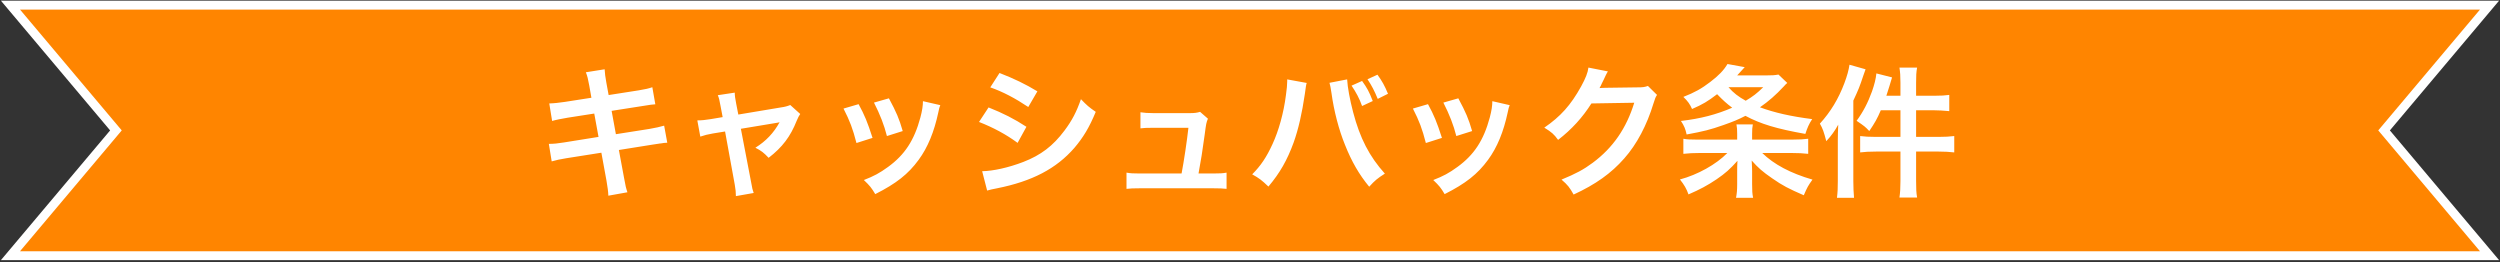
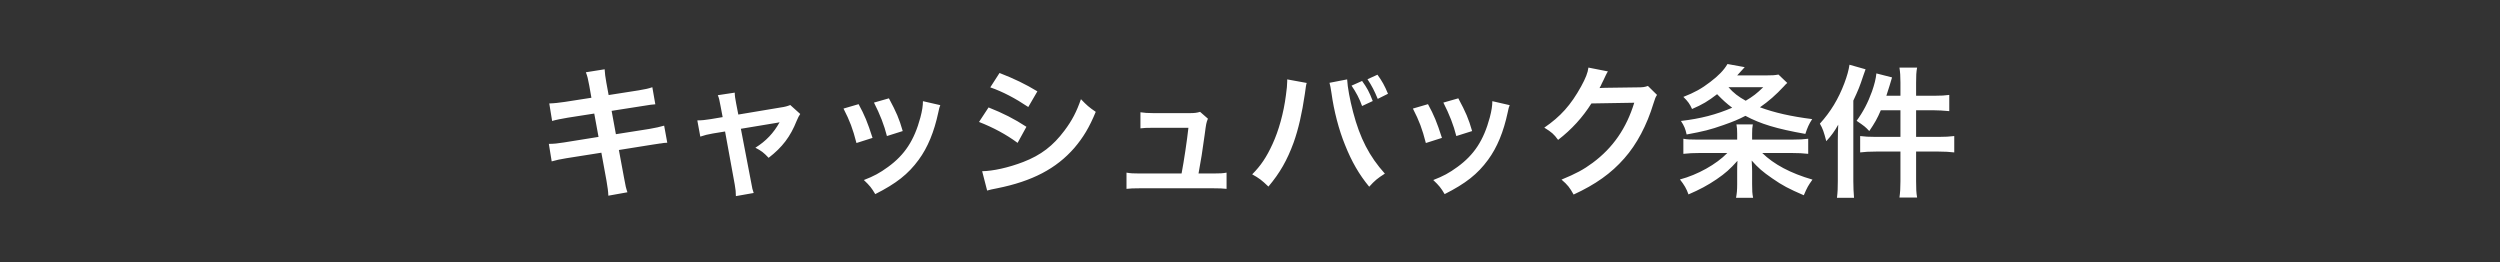
<svg xmlns="http://www.w3.org/2000/svg" width="562" height="59" viewBox="0 0 562 59" fill="none">
  <rect x="0" y="0" width="562" height="59" fill="#333333" stroke="none" />
-   <path d="M559.649 1.151L558.265 2.795L535.937 29.315L558.265 55.835L559.649 57.479H2.351L3.735 55.835L26.062 29.315L3.735 2.795L2.351 1.151H559.649Z" fill="#FF8500" stroke="white" stroke-width="2" />
-   <path d="M132.948 21.975L132.468 19.255C132.18 17.687 132.052 17.143 131.7 16.247L135.924 15.575C135.956 16.407 136.084 17.335 136.308 18.583L136.82 21.367L143.572 20.311C145.14 20.055 145.812 19.895 146.644 19.607L147.316 23.447C146.452 23.511 146.452 23.511 144.244 23.863L137.492 24.919L138.452 30.167L145.972 28.983C147.316 28.759 148.436 28.503 149.3 28.247L150.004 32.087C149.332 32.119 149.204 32.119 148.532 32.247C148.34 32.247 148.18 32.279 148.02 32.311C147.796 32.343 147.38 32.407 146.74 32.503L139.124 33.719L140.276 39.927C140.66 42.039 140.692 42.135 141.044 43.223L136.756 43.991C136.724 43.031 136.596 42.135 136.34 40.631L135.188 34.327L127.284 35.575C125.748 35.831 125.172 35.959 124.02 36.279L123.38 32.343C124.468 32.343 125.396 32.247 126.772 32.023L134.548 30.775L133.588 25.527L127.636 26.455C126.164 26.711 124.98 26.935 124.116 27.191L123.476 23.255C124.628 23.223 125.652 23.095 126.996 22.903L132.948 21.975ZM162.452 26.327L161.972 23.799C161.716 22.423 161.652 22.103 161.364 21.399L165.172 20.823C165.172 21.463 165.268 22.167 165.492 23.287L165.972 25.751L175.54 24.151C176.468 24.023 177.012 23.863 177.652 23.607L179.892 25.623C179.604 26.039 179.412 26.391 179.092 27.159C177.684 30.711 175.86 33.111 172.788 35.479C171.636 34.263 171.156 33.911 169.812 33.207C172.18 31.735 173.94 29.879 175.252 27.479C174.868 27.575 174.868 27.575 174.068 27.703L166.548 28.951L168.82 40.791C169.14 42.551 169.14 42.551 169.428 43.383L165.428 44.087C165.428 43.255 165.364 42.551 165.172 41.495L162.996 29.559L160.244 30.007C159.124 30.199 158.356 30.391 157.428 30.711L156.756 27.063C157.78 27.063 158.58 26.967 159.796 26.775L162.452 26.327ZM189.62 24.407L193.012 23.415C194.356 25.879 194.996 27.415 196.148 30.999L192.532 32.151C191.7 28.919 191.06 27.223 189.62 24.407ZM196.468 23.063L199.828 22.103C201.524 25.271 202.132 26.679 202.932 29.463L199.38 30.583C198.772 28.151 197.812 25.687 196.468 23.063ZM207.476 22.743L211.38 23.639C211.188 24.119 211.124 24.279 210.932 25.271C210.004 29.623 208.564 33.143 206.516 35.927C204.148 39.159 201.492 41.239 196.756 43.639C195.924 42.231 195.54 41.751 194.196 40.471C196.436 39.607 197.748 38.903 199.636 37.527C203.38 34.807 205.524 31.543 206.9 26.423C207.316 24.855 207.476 23.735 207.476 22.743ZM222.612 19.639L224.692 16.407C227.988 17.687 230.516 18.903 233.204 20.535L231.156 24.055C228.244 22.103 225.396 20.599 222.612 19.639ZM220.084 27.415L222.228 24.151C225.524 25.463 227.988 26.711 230.74 28.503L228.756 32.119C226.196 30.231 223.348 28.695 220.084 27.415ZM221.908 42.839L220.788 38.487C223.22 38.455 226.708 37.687 230.036 36.407C234.004 34.871 236.724 32.791 239.284 29.367C241.012 27.063 242.004 25.143 242.996 22.295C244.308 23.671 244.788 24.087 246.324 25.143C244.852 28.695 243.508 30.903 241.524 33.239C237.46 37.911 232.02 40.759 224.148 42.327C222.996 42.551 222.548 42.647 221.908 42.839ZM269.428 38.999H272.788C274.26 38.999 274.868 38.967 275.732 38.807V42.455C274.868 42.359 274.132 42.327 272.788 42.327H256.18C254.772 42.327 254.1 42.359 253.236 42.455V38.807C254.132 38.967 254.708 38.999 256.18 38.999H265.62C266.164 36.151 266.836 31.639 267.156 28.727H259.22C257.684 28.727 257.204 28.759 256.372 28.855V25.239C257.172 25.367 258.068 25.431 259.316 25.431H267.412C268.532 25.431 269.012 25.367 269.78 25.143L271.54 26.679C271.156 27.671 271.156 27.671 270.804 30.327C270.324 33.847 269.972 36.119 269.428 38.999ZM289.364 17.847L293.748 18.647C293.62 19.031 293.556 19.383 293.332 21.111C292.692 25.463 291.892 29.015 290.804 32.055C289.364 35.991 287.732 38.871 285.14 41.943C283.604 40.471 283.092 40.087 281.492 39.191C283.412 37.271 284.724 35.319 286.068 32.375C287.444 29.399 288.564 25.431 289.076 21.399C289.268 20.087 289.364 18.999 289.364 18.295C289.364 18.199 289.364 18.039 289.364 17.847ZM298.868 18.615L302.836 17.847C302.932 19.639 303.444 22.391 304.18 25.207C305.716 31.063 307.828 35.159 311.316 39.031C309.62 40.119 309.076 40.567 307.796 41.975C305.524 39.223 303.86 36.343 302.356 32.567C300.98 29.207 299.86 24.919 299.316 20.919C299.124 19.703 299.028 19.095 298.868 18.615ZM303.828 19.255L306.196 18.199C307.316 19.767 307.764 20.567 308.596 22.711L306.196 23.831C305.62 22.199 304.82 20.695 303.828 19.255ZM312.02 21.079L309.716 22.231C308.948 20.375 308.372 19.255 307.412 17.815L309.652 16.791C310.708 18.263 311.252 19.223 312.02 21.079ZM317.62 24.407L321.012 23.415C322.356 25.879 322.996 27.415 324.148 30.999L320.532 32.151C319.7 28.919 319.06 27.223 317.62 24.407ZM324.468 23.063L327.828 22.103C329.524 25.271 330.132 26.679 330.932 29.463L327.38 30.583C326.772 28.151 325.812 25.687 324.468 23.063ZM335.476 22.743L339.38 23.639C339.188 24.119 339.124 24.279 338.932 25.271C338.004 29.623 336.564 33.143 334.516 35.927C332.148 39.159 329.492 41.239 324.756 43.639C323.924 42.231 323.54 41.751 322.196 40.471C324.436 39.607 325.748 38.903 327.636 37.527C331.38 34.807 333.524 31.543 334.9 26.423C335.316 24.855 335.476 23.735 335.476 22.743ZM370.452 19.319L372.5 21.335C372.18 21.815 372.052 22.103 371.7 23.255C370.228 28.119 367.956 32.439 365.14 35.607C362.196 38.967 358.676 41.463 353.748 43.735C352.852 42.135 352.436 41.591 351.028 40.375C354.228 39.063 356.02 38.103 358.036 36.599C362.612 33.207 365.62 28.823 367.38 23.095L357.748 23.255C355.796 26.359 353.3 29.111 350.26 31.447C349.3 30.135 348.82 29.719 347.156 28.695C350.804 26.199 353.108 23.639 355.444 19.415C356.436 17.591 356.948 16.343 357.076 15.191L361.46 16.055C361.268 16.343 361.268 16.343 360.916 17.047C360.82 17.207 360.82 17.207 360.5 17.943C360.404 18.135 360.404 18.135 360.084 18.775C359.892 19.223 359.892 19.223 359.572 19.799C359.988 19.767 360.5 19.735 361.108 19.735L368.116 19.639C369.364 19.639 369.716 19.575 370.452 19.319ZM393.876 31.383H402.836C404.5 31.383 405.524 31.319 406.484 31.191V34.583C405.396 34.455 404.18 34.391 402.58 34.391H396.148C398.772 36.951 402.484 38.935 407.444 40.375C406.484 41.719 406.26 42.103 405.492 43.895C402.1 42.423 400.724 41.719 398.388 40.087C396.244 38.615 395.22 37.719 393.78 36.087C393.844 37.399 393.876 37.879 393.876 38.455V41.399C393.876 42.903 393.908 43.511 394.1 44.471H390.26C390.452 43.447 390.516 42.743 390.516 41.367V38.487C390.516 37.783 390.516 37.111 390.58 36.151C388.916 38.007 387.892 38.935 385.876 40.311C383.892 41.655 382.1 42.615 379.572 43.703C379.124 42.423 378.612 41.559 377.652 40.343C381.62 39.287 385.812 36.951 388.308 34.391H382.292C380.756 34.391 379.476 34.455 378.42 34.583V31.191C379.22 31.351 379.988 31.383 381.524 31.383H390.516V30.039C390.516 29.143 390.484 28.727 390.356 27.959H394.036C393.908 28.631 393.876 29.175 393.876 30.071V31.383ZM399.796 16.759L401.78 18.647C401.46 18.903 401.396 18.999 400.98 19.447C399.22 21.335 397.588 22.775 395.636 24.119C398.9 25.335 402.612 26.167 407.38 26.775C406.644 27.895 406.292 28.727 405.844 30.103C399.348 28.951 395.764 27.863 392.372 26.039C390.772 26.871 389.684 27.319 387.412 28.119C384.404 29.175 382.964 29.527 379.156 30.231C378.868 28.951 378.612 28.311 377.876 27.191C382.292 26.679 385.844 25.751 389.396 24.215C388.084 23.223 387.38 22.583 386.004 21.175C383.924 22.775 382.74 23.479 380.372 24.503C379.892 23.415 379.444 22.775 378.42 21.783C380.948 20.791 382.516 19.927 384.468 18.423C386.324 17.015 387.508 15.799 388.34 14.391L392.212 15.095C391.924 15.415 391.348 16.023 390.516 16.951H397.012C398.42 16.951 398.932 16.919 399.796 16.759ZM396.372 19.607H388.564C389.684 20.887 390.772 21.719 392.436 22.647C394.1 21.655 394.932 21.015 396.372 19.607ZM427.22 21.527V18.551C427.22 17.079 427.156 16.247 426.996 15.191H430.964C430.772 16.247 430.74 17.015 430.74 18.583V21.527H434.74C436.372 21.527 437.3 21.463 438.196 21.335V24.983C436.756 24.855 435.796 24.791 434.772 24.791H430.74V30.775H435.732C437.268 30.775 438.292 30.711 439.316 30.583V34.263C438.228 34.135 437.108 34.071 435.796 34.071H430.74V40.727C430.74 42.455 430.772 43.255 430.964 44.407H426.996C427.156 43.255 427.22 42.359 427.22 40.727V34.071H421.748C420.276 34.071 419.124 34.135 418.164 34.263V30.583C419.092 30.711 420.212 30.775 421.748 30.775H427.22V24.791H422.804C422.004 26.679 421.428 27.671 420.212 29.463C419.316 28.503 419.156 28.375 417.364 27.159C418.836 25.143 419.892 23.127 420.82 20.567C421.364 18.999 421.684 17.783 421.812 16.503L425.332 17.399C425.108 18.135 425.044 18.327 424.756 19.319C424.436 20.311 424.308 20.727 424.052 21.527H427.22ZM413.14 40.727V31.543C413.14 30.455 413.172 29.431 413.236 28.023C412.436 29.463 411.732 30.455 410.548 31.735C410.004 29.655 409.748 28.887 409.108 27.799C411.54 25.111 413.268 22.263 414.612 18.711C415.252 16.983 415.572 15.831 415.764 14.551L419.38 15.575C419.22 16.055 419.156 16.215 418.868 17.015C418.068 19.447 417.78 20.151 416.628 22.615V40.759C416.628 42.199 416.692 43.255 416.788 44.471H412.948C413.108 43.159 413.14 42.263 413.14 40.727Z" fill="white" />
+   <path d="M132.948 21.975L132.468 19.255C132.18 17.687 132.052 17.143 131.7 16.247L135.924 15.575C135.956 16.407 136.084 17.335 136.308 18.583L136.82 21.367L143.572 20.311C145.14 20.055 145.812 19.895 146.644 19.607L147.316 23.447C146.452 23.511 146.452 23.511 144.244 23.863L137.492 24.919L138.452 30.167L145.972 28.983C147.316 28.759 148.436 28.503 149.3 28.247L150.004 32.087C149.332 32.119 149.204 32.119 148.532 32.247C148.34 32.247 148.18 32.279 148.02 32.311C147.796 32.343 147.38 32.407 146.74 32.503L139.124 33.719L140.276 39.927C140.66 42.039 140.692 42.135 141.044 43.223L136.756 43.991C136.724 43.031 136.596 42.135 136.34 40.631L135.188 34.327L127.284 35.575C125.748 35.831 125.172 35.959 124.02 36.279L123.38 32.343C124.468 32.343 125.396 32.247 126.772 32.023L134.548 30.775L133.588 25.527L127.636 26.455C126.164 26.711 124.98 26.935 124.116 27.191L123.476 23.255C124.628 23.223 125.652 23.095 126.996 22.903L132.948 21.975ZM162.452 26.327L161.972 23.799C161.716 22.423 161.652 22.103 161.364 21.399L165.172 20.823C165.172 21.463 165.268 22.167 165.492 23.287L165.972 25.751L175.54 24.151C176.468 24.023 177.012 23.863 177.652 23.607L179.892 25.623C179.604 26.039 179.412 26.391 179.092 27.159C177.684 30.711 175.86 33.111 172.788 35.479C171.636 34.263 171.156 33.911 169.812 33.207C172.18 31.735 173.94 29.879 175.252 27.479C174.868 27.575 174.868 27.575 174.068 27.703L166.548 28.951L168.82 40.791C169.14 42.551 169.14 42.551 169.428 43.383L165.428 44.087C165.428 43.255 165.364 42.551 165.172 41.495L162.996 29.559L160.244 30.007C159.124 30.199 158.356 30.391 157.428 30.711L156.756 27.063C157.78 27.063 158.58 26.967 159.796 26.775L162.452 26.327ZM189.62 24.407L193.012 23.415C194.356 25.879 194.996 27.415 196.148 30.999L192.532 32.151C191.7 28.919 191.06 27.223 189.62 24.407ZM196.468 23.063L199.828 22.103C201.524 25.271 202.132 26.679 202.932 29.463L199.38 30.583C198.772 28.151 197.812 25.687 196.468 23.063ZM207.476 22.743L211.38 23.639C211.188 24.119 211.124 24.279 210.932 25.271C210.004 29.623 208.564 33.143 206.516 35.927C204.148 39.159 201.492 41.239 196.756 43.639C195.924 42.231 195.54 41.751 194.196 40.471C196.436 39.607 197.748 38.903 199.636 37.527C203.38 34.807 205.524 31.543 206.9 26.423C207.316 24.855 207.476 23.735 207.476 22.743ZM222.612 19.639L224.692 16.407C227.988 17.687 230.516 18.903 233.204 20.535L231.156 24.055C228.244 22.103 225.396 20.599 222.612 19.639ZM220.084 27.415L222.228 24.151C225.524 25.463 227.988 26.711 230.74 28.503L228.756 32.119C226.196 30.231 223.348 28.695 220.084 27.415ZM221.908 42.839L220.788 38.487C223.22 38.455 226.708 37.687 230.036 36.407C234.004 34.871 236.724 32.791 239.284 29.367C241.012 27.063 242.004 25.143 242.996 22.295C244.308 23.671 244.788 24.087 246.324 25.143C244.852 28.695 243.508 30.903 241.524 33.239C237.46 37.911 232.02 40.759 224.148 42.327C222.996 42.551 222.548 42.647 221.908 42.839ZM269.428 38.999H272.788C274.26 38.999 274.868 38.967 275.732 38.807V42.455C274.868 42.359 274.132 42.327 272.788 42.327H256.18C254.772 42.327 254.1 42.359 253.236 42.455V38.807C254.132 38.967 254.708 38.999 256.18 38.999H265.62C266.164 36.151 266.836 31.639 267.156 28.727H259.22C257.684 28.727 257.204 28.759 256.372 28.855V25.239C257.172 25.367 258.068 25.431 259.316 25.431H267.412C268.532 25.431 269.012 25.367 269.78 25.143L271.54 26.679C271.156 27.671 271.156 27.671 270.804 30.327C270.324 33.847 269.972 36.119 269.428 38.999ZM289.364 17.847L293.748 18.647C293.62 19.031 293.556 19.383 293.332 21.111C292.692 25.463 291.892 29.015 290.804 32.055C289.364 35.991 287.732 38.871 285.14 41.943C283.604 40.471 283.092 40.087 281.492 39.191C283.412 37.271 284.724 35.319 286.068 32.375C287.444 29.399 288.564 25.431 289.076 21.399C289.268 20.087 289.364 18.999 289.364 18.295C289.364 18.199 289.364 18.039 289.364 17.847ZM298.868 18.615L302.836 17.847C302.932 19.639 303.444 22.391 304.18 25.207C305.716 31.063 307.828 35.159 311.316 39.031C309.62 40.119 309.076 40.567 307.796 41.975C305.524 39.223 303.86 36.343 302.356 32.567C300.98 29.207 299.86 24.919 299.316 20.919C299.124 19.703 299.028 19.095 298.868 18.615ZM303.828 19.255L306.196 18.199C307.316 19.767 307.764 20.567 308.596 22.711L306.196 23.831C305.62 22.199 304.82 20.695 303.828 19.255ZM312.02 21.079L309.716 22.231C308.948 20.375 308.372 19.255 307.412 17.815L309.652 16.791C310.708 18.263 311.252 19.223 312.02 21.079ZM317.62 24.407L321.012 23.415C322.356 25.879 322.996 27.415 324.148 30.999L320.532 32.151C319.7 28.919 319.06 27.223 317.62 24.407M324.468 23.063L327.828 22.103C329.524 25.271 330.132 26.679 330.932 29.463L327.38 30.583C326.772 28.151 325.812 25.687 324.468 23.063ZM335.476 22.743L339.38 23.639C339.188 24.119 339.124 24.279 338.932 25.271C338.004 29.623 336.564 33.143 334.516 35.927C332.148 39.159 329.492 41.239 324.756 43.639C323.924 42.231 323.54 41.751 322.196 40.471C324.436 39.607 325.748 38.903 327.636 37.527C331.38 34.807 333.524 31.543 334.9 26.423C335.316 24.855 335.476 23.735 335.476 22.743ZM370.452 19.319L372.5 21.335C372.18 21.815 372.052 22.103 371.7 23.255C370.228 28.119 367.956 32.439 365.14 35.607C362.196 38.967 358.676 41.463 353.748 43.735C352.852 42.135 352.436 41.591 351.028 40.375C354.228 39.063 356.02 38.103 358.036 36.599C362.612 33.207 365.62 28.823 367.38 23.095L357.748 23.255C355.796 26.359 353.3 29.111 350.26 31.447C349.3 30.135 348.82 29.719 347.156 28.695C350.804 26.199 353.108 23.639 355.444 19.415C356.436 17.591 356.948 16.343 357.076 15.191L361.46 16.055C361.268 16.343 361.268 16.343 360.916 17.047C360.82 17.207 360.82 17.207 360.5 17.943C360.404 18.135 360.404 18.135 360.084 18.775C359.892 19.223 359.892 19.223 359.572 19.799C359.988 19.767 360.5 19.735 361.108 19.735L368.116 19.639C369.364 19.639 369.716 19.575 370.452 19.319ZM393.876 31.383H402.836C404.5 31.383 405.524 31.319 406.484 31.191V34.583C405.396 34.455 404.18 34.391 402.58 34.391H396.148C398.772 36.951 402.484 38.935 407.444 40.375C406.484 41.719 406.26 42.103 405.492 43.895C402.1 42.423 400.724 41.719 398.388 40.087C396.244 38.615 395.22 37.719 393.78 36.087C393.844 37.399 393.876 37.879 393.876 38.455V41.399C393.876 42.903 393.908 43.511 394.1 44.471H390.26C390.452 43.447 390.516 42.743 390.516 41.367V38.487C390.516 37.783 390.516 37.111 390.58 36.151C388.916 38.007 387.892 38.935 385.876 40.311C383.892 41.655 382.1 42.615 379.572 43.703C379.124 42.423 378.612 41.559 377.652 40.343C381.62 39.287 385.812 36.951 388.308 34.391H382.292C380.756 34.391 379.476 34.455 378.42 34.583V31.191C379.22 31.351 379.988 31.383 381.524 31.383H390.516V30.039C390.516 29.143 390.484 28.727 390.356 27.959H394.036C393.908 28.631 393.876 29.175 393.876 30.071V31.383ZM399.796 16.759L401.78 18.647C401.46 18.903 401.396 18.999 400.98 19.447C399.22 21.335 397.588 22.775 395.636 24.119C398.9 25.335 402.612 26.167 407.38 26.775C406.644 27.895 406.292 28.727 405.844 30.103C399.348 28.951 395.764 27.863 392.372 26.039C390.772 26.871 389.684 27.319 387.412 28.119C384.404 29.175 382.964 29.527 379.156 30.231C378.868 28.951 378.612 28.311 377.876 27.191C382.292 26.679 385.844 25.751 389.396 24.215C388.084 23.223 387.38 22.583 386.004 21.175C383.924 22.775 382.74 23.479 380.372 24.503C379.892 23.415 379.444 22.775 378.42 21.783C380.948 20.791 382.516 19.927 384.468 18.423C386.324 17.015 387.508 15.799 388.34 14.391L392.212 15.095C391.924 15.415 391.348 16.023 390.516 16.951H397.012C398.42 16.951 398.932 16.919 399.796 16.759ZM396.372 19.607H388.564C389.684 20.887 390.772 21.719 392.436 22.647C394.1 21.655 394.932 21.015 396.372 19.607ZM427.22 21.527V18.551C427.22 17.079 427.156 16.247 426.996 15.191H430.964C430.772 16.247 430.74 17.015 430.74 18.583V21.527H434.74C436.372 21.527 437.3 21.463 438.196 21.335V24.983C436.756 24.855 435.796 24.791 434.772 24.791H430.74V30.775H435.732C437.268 30.775 438.292 30.711 439.316 30.583V34.263C438.228 34.135 437.108 34.071 435.796 34.071H430.74V40.727C430.74 42.455 430.772 43.255 430.964 44.407H426.996C427.156 43.255 427.22 42.359 427.22 40.727V34.071H421.748C420.276 34.071 419.124 34.135 418.164 34.263V30.583C419.092 30.711 420.212 30.775 421.748 30.775H427.22V24.791H422.804C422.004 26.679 421.428 27.671 420.212 29.463C419.316 28.503 419.156 28.375 417.364 27.159C418.836 25.143 419.892 23.127 420.82 20.567C421.364 18.999 421.684 17.783 421.812 16.503L425.332 17.399C425.108 18.135 425.044 18.327 424.756 19.319C424.436 20.311 424.308 20.727 424.052 21.527H427.22ZM413.14 40.727V31.543C413.14 30.455 413.172 29.431 413.236 28.023C412.436 29.463 411.732 30.455 410.548 31.735C410.004 29.655 409.748 28.887 409.108 27.799C411.54 25.111 413.268 22.263 414.612 18.711C415.252 16.983 415.572 15.831 415.764 14.551L419.38 15.575C419.22 16.055 419.156 16.215 418.868 17.015C418.068 19.447 417.78 20.151 416.628 22.615V40.759C416.628 42.199 416.692 43.255 416.788 44.471H412.948C413.108 43.159 413.14 42.263 413.14 40.727Z" fill="white" />
</svg>